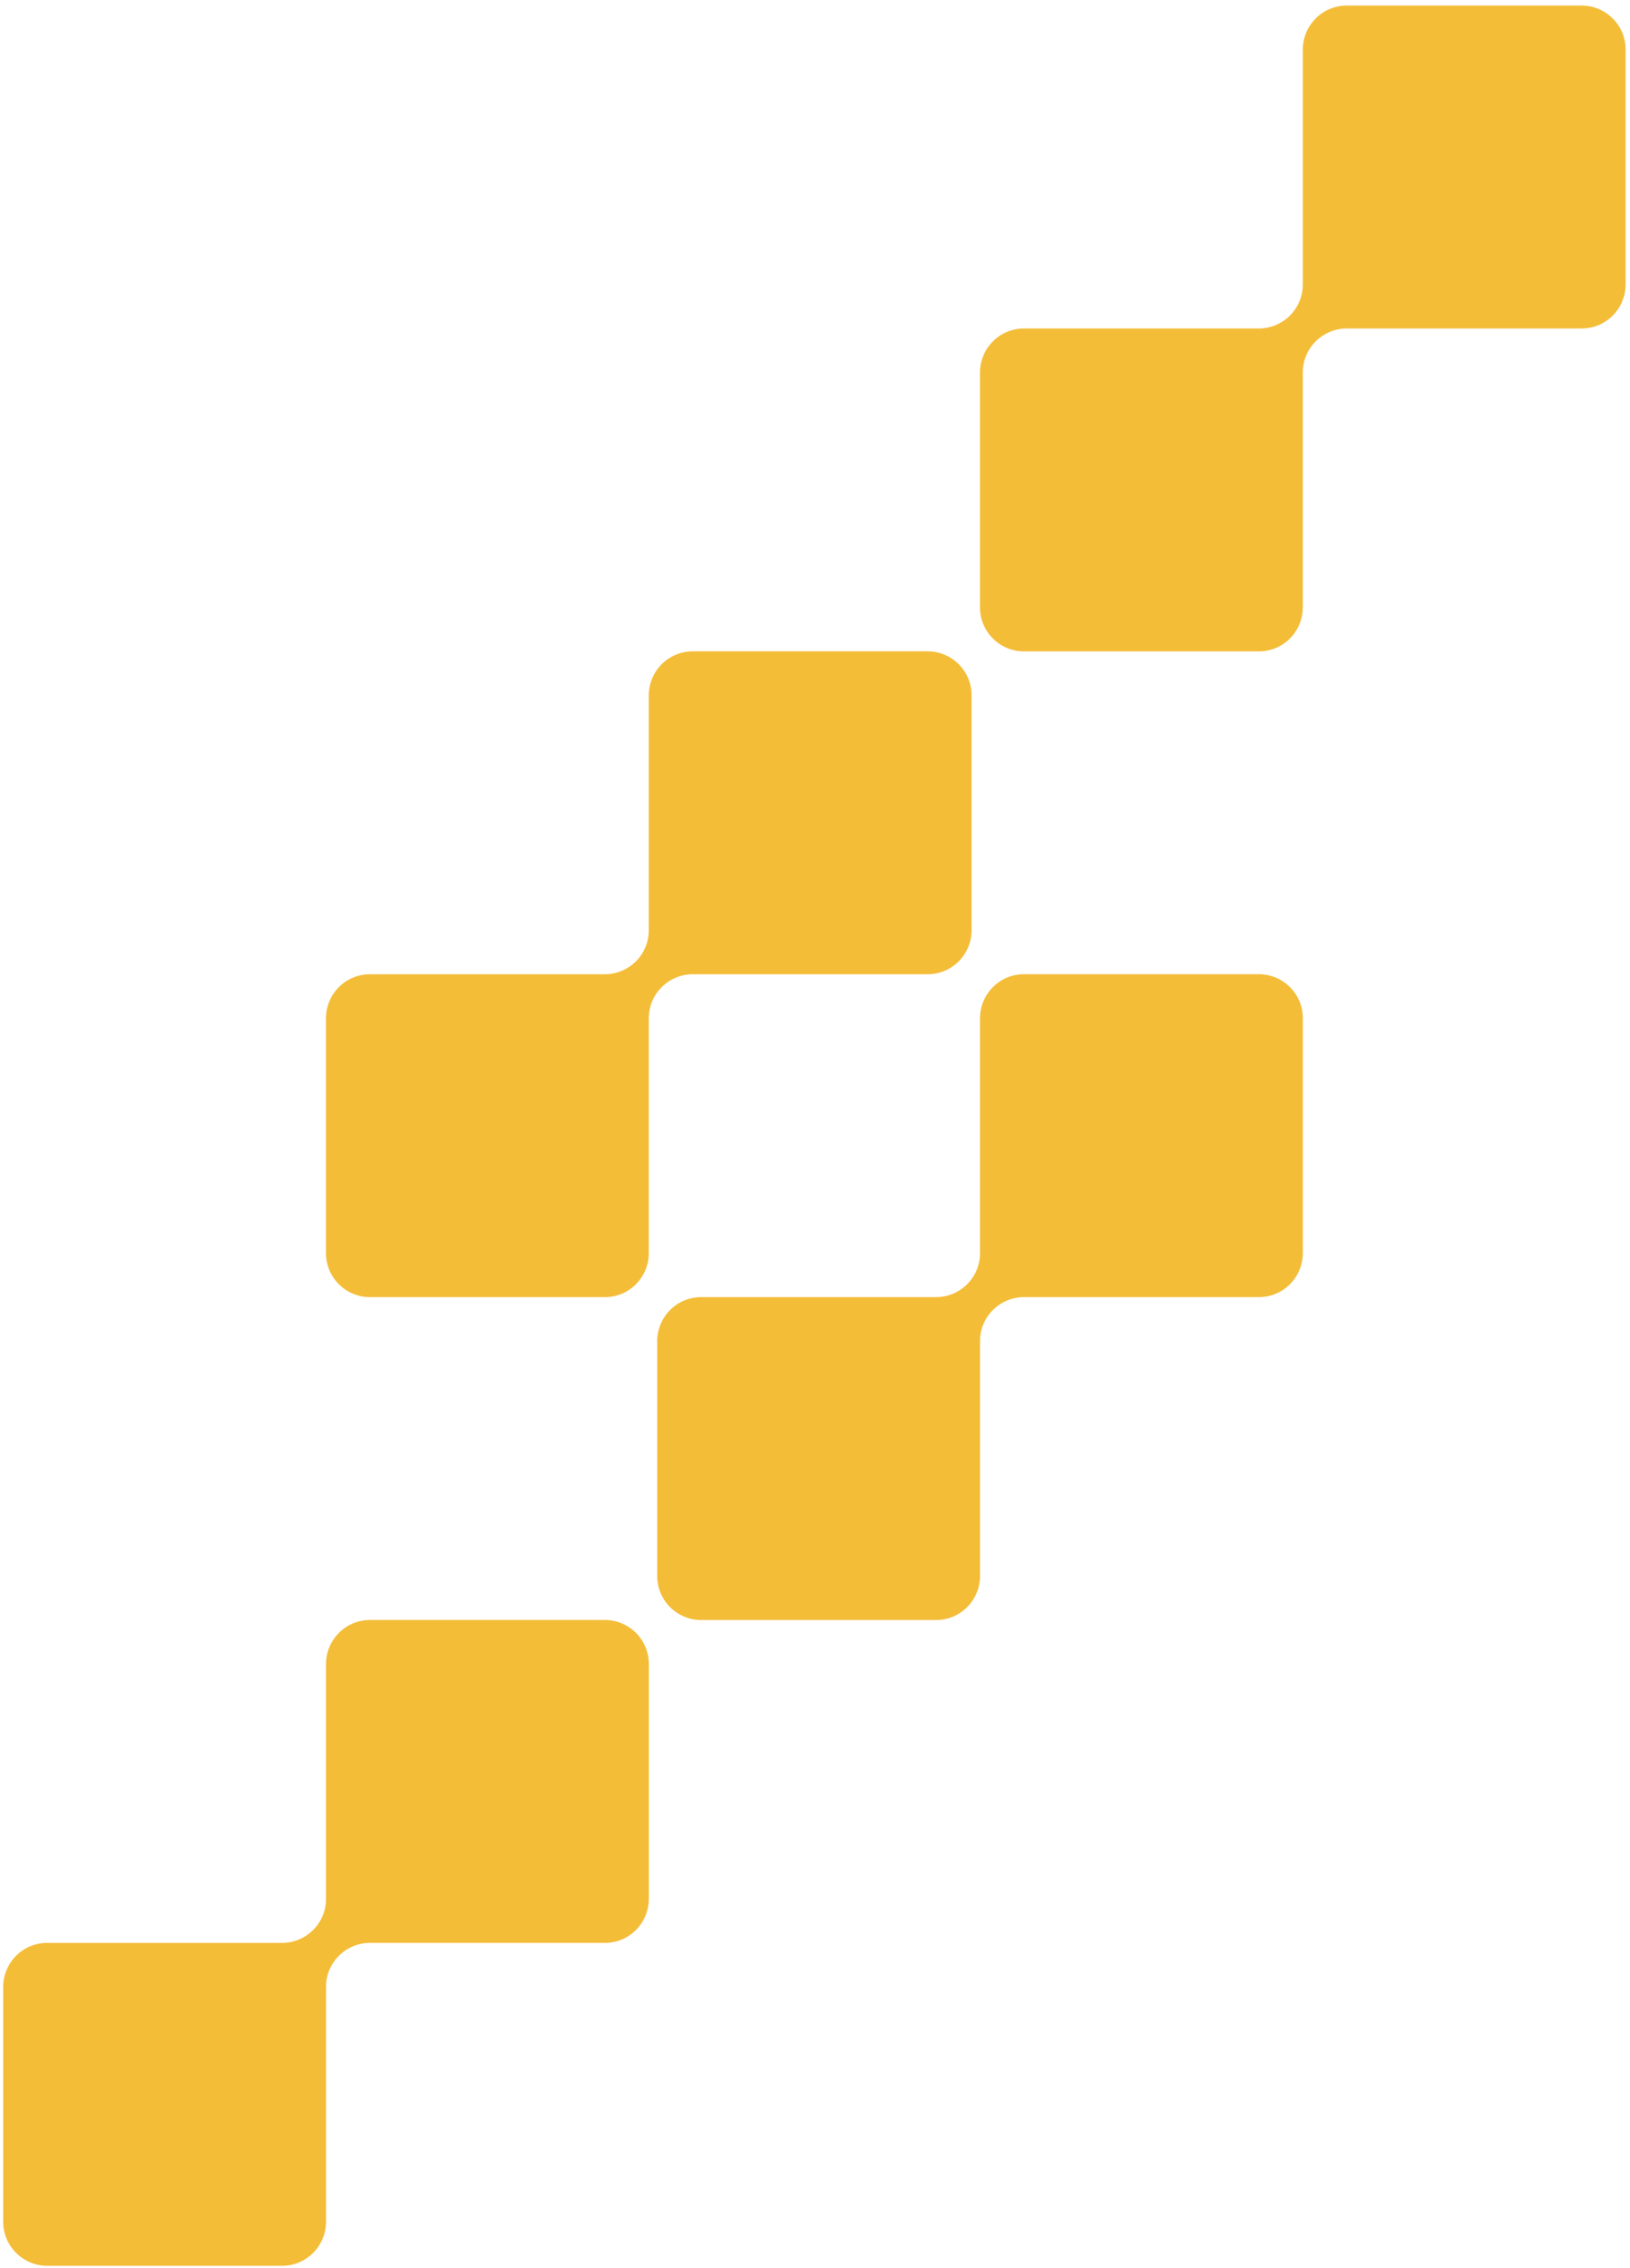
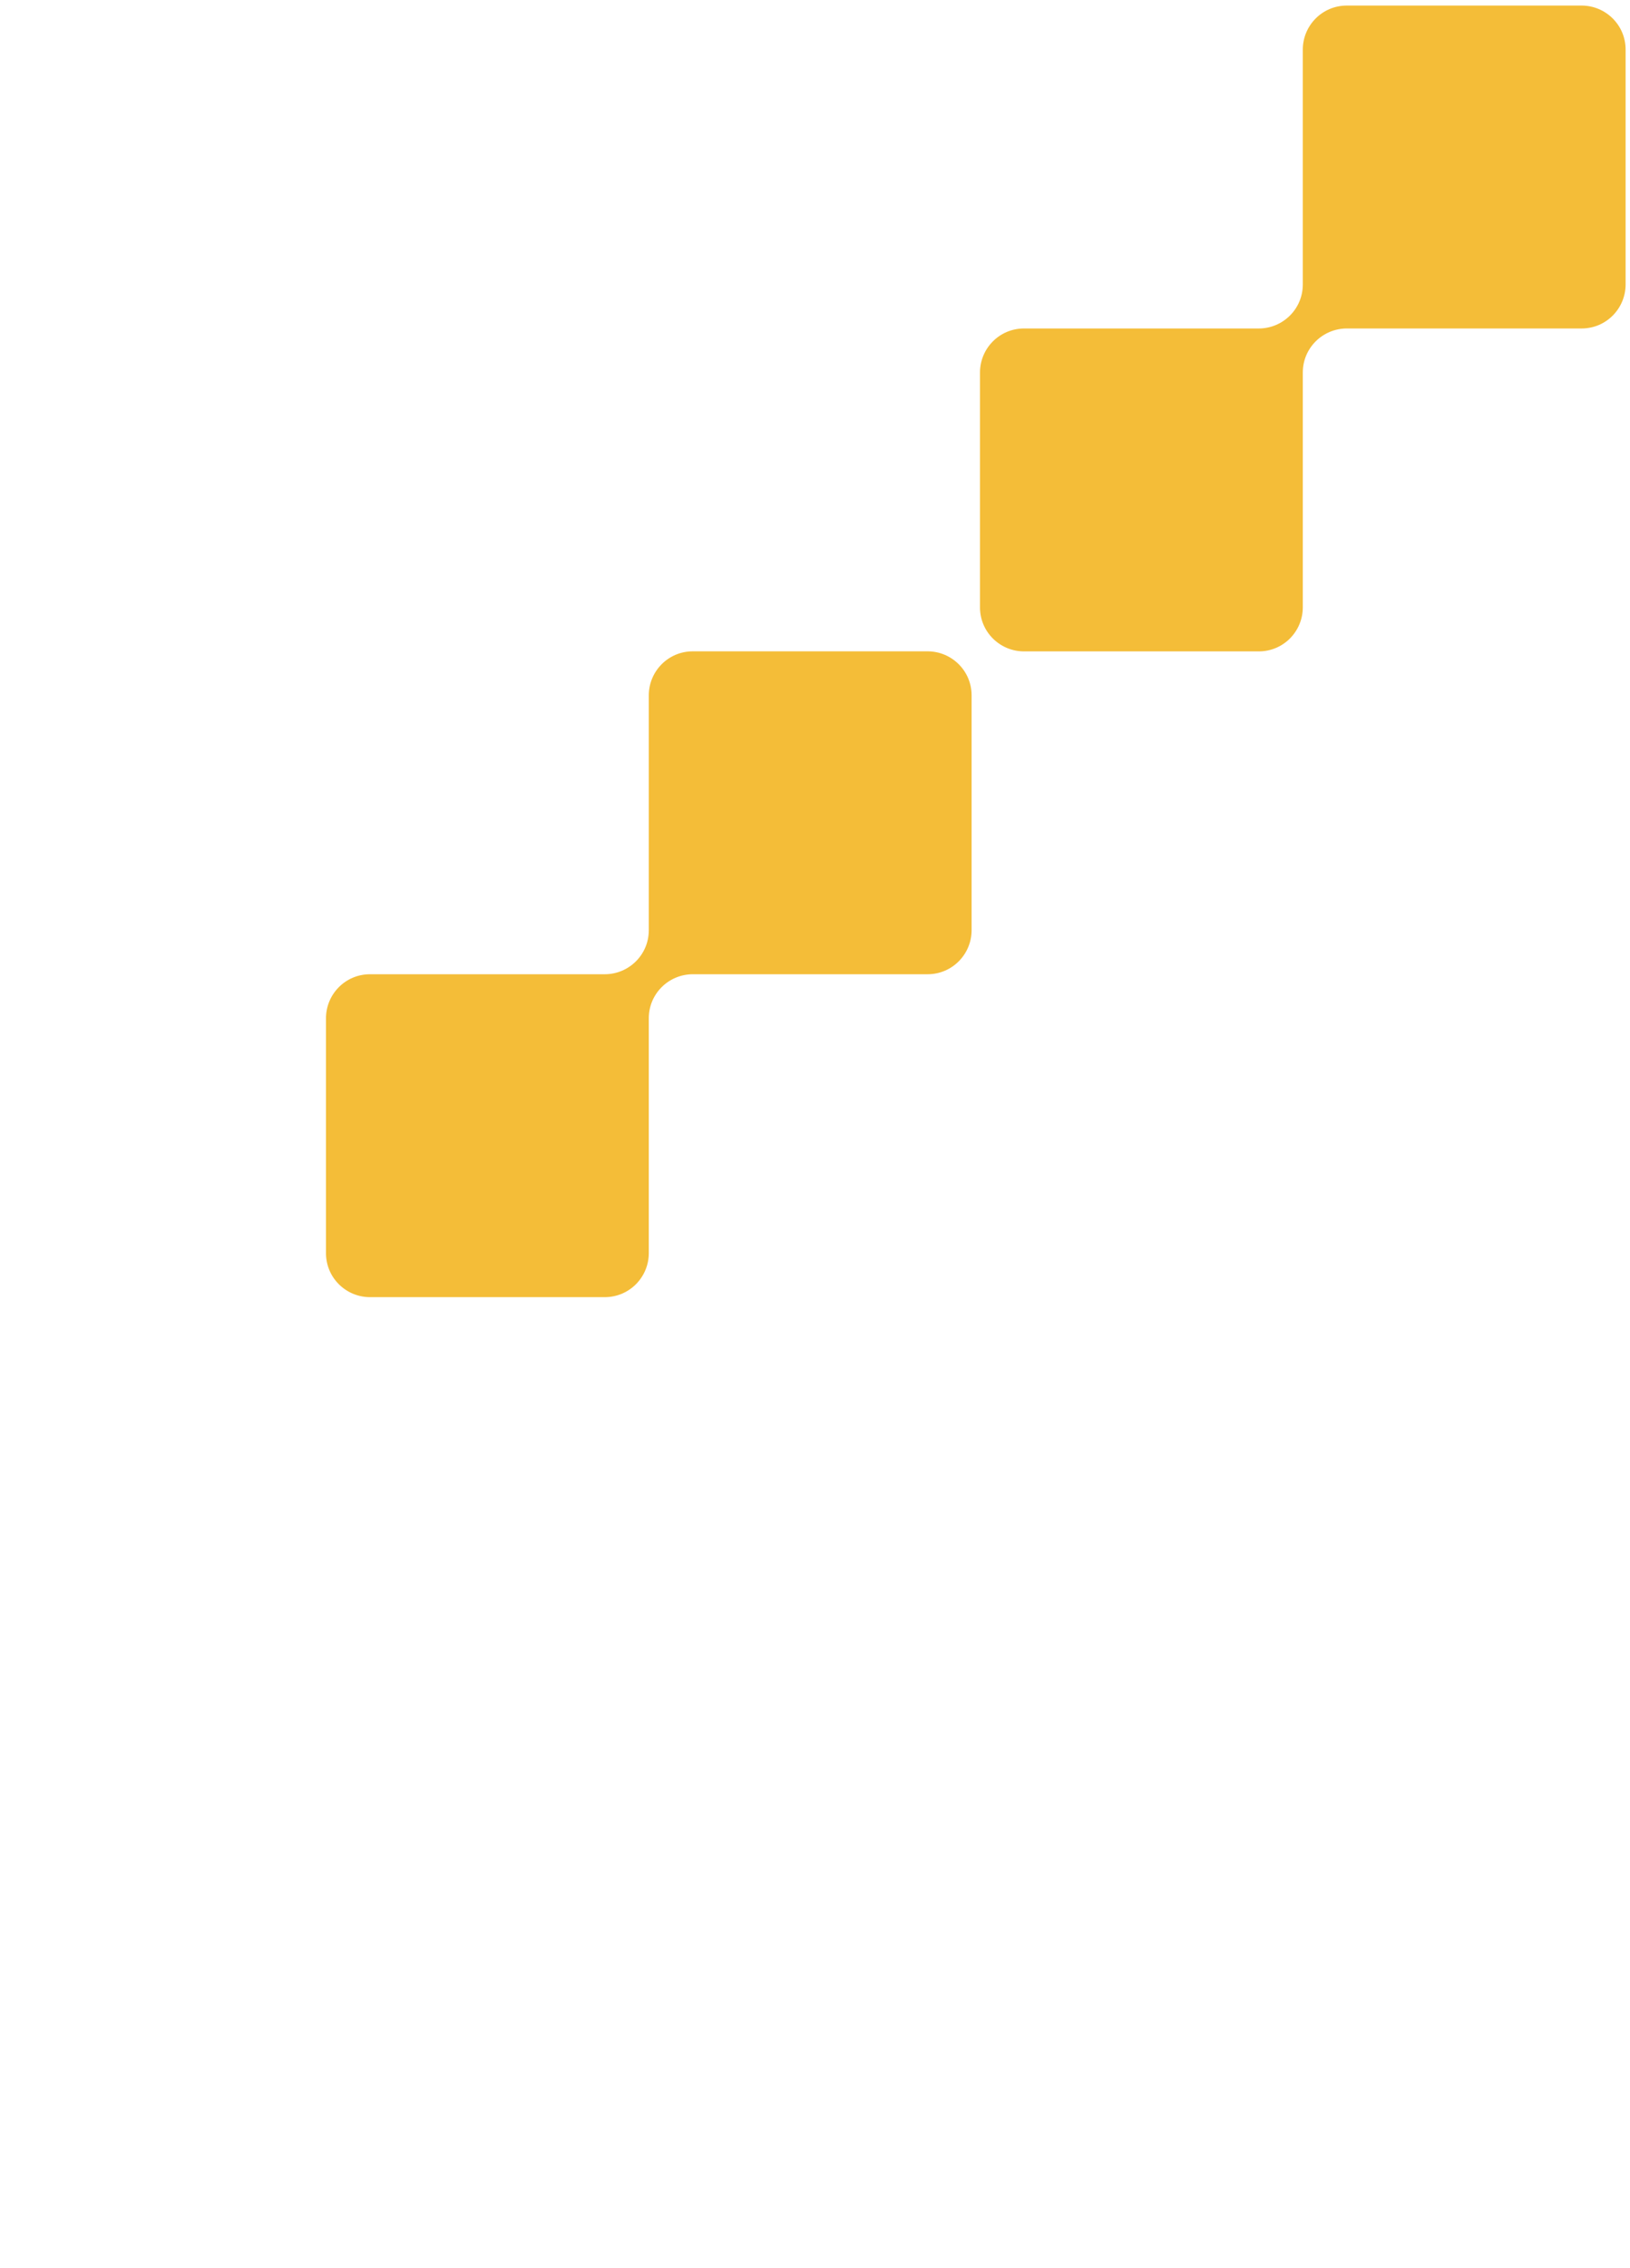
<svg xmlns="http://www.w3.org/2000/svg" width="586" height="815" viewBox="0 0 586 815" fill="none">
  <path fill-rule="evenodd" clip-rule="evenodd" d="M333.475 234.056H249.072C240.188 234.056 233.247 241.274 233.247 249.879V334.271C233.247 343.156 226.028 350.096 217.421 350.096H133.02C124.135 350.096 117.194 357.312 117.194 365.918V450.312C117.194 459.195 124.413 466.134 133.02 466.134H217.421C226.306 466.134 233.247 458.917 233.247 450.312V365.918C233.247 357.035 240.465 350.096 249.072 350.096H333.475C342.359 350.096 349.299 342.876 349.299 334.271V249.879C349.299 240.996 342.082 234.056 333.475 234.056Z" fill="#F4BD38" />
-   <path fill-rule="evenodd" clip-rule="evenodd" d="M217.434 582.139H133.032C124.147 582.139 117.207 589.358 117.207 597.964V682.355C117.207 691.238 109.988 698.178 101.381 698.178H16.979C8.095 698.178 1.154 705.397 1.154 714.003V798.394C1.154 807.277 8.373 814.219 16.979 814.219H101.381C110.266 814.219 117.207 807 117.207 798.394V714.003C117.207 705.12 124.425 698.178 133.032 698.178H217.434C226.318 698.178 233.259 690.961 233.259 682.355V597.964C233.259 589.079 226.041 582.139 217.434 582.139Z" fill="#F4BD38" />
  <path fill-rule="evenodd" clip-rule="evenodd" d="M568.596 2.001H484.193C475.309 2.001 468.368 9.219 468.368 17.825V102.216C468.368 111.1 461.148 118.04 452.541 118.04H368.141C359.257 118.04 352.316 125.258 352.316 133.864V218.256C352.316 227.139 359.534 234.079 368.141 234.079H452.541C461.428 234.079 468.368 226.861 468.368 218.256V133.864C468.368 124.98 475.586 118.04 484.193 118.04H568.596C577.48 118.04 584.42 110.822 584.42 102.216V17.825C584.42 8.941 577.203 2.001 568.596 2.001Z" fill="#F4BD38" />
-   <path fill-rule="evenodd" clip-rule="evenodd" d="M452.554 350.083H368.15C359.266 350.083 352.326 357.303 352.326 365.908V450.3C352.326 459.183 345.106 466.122 336.499 466.122H252.098C243.214 466.122 236.273 473.341 236.273 481.947V566.338C236.273 575.221 243.491 582.163 252.098 582.163H336.499C345.383 582.163 352.326 574.944 352.326 566.338V481.947C352.326 473.064 359.544 466.122 368.15 466.122H452.554C461.438 466.122 468.378 458.905 468.378 450.3V365.908C468.378 357.023 461.16 350.083 452.554 350.083Z" fill="#F4BD38" />
</svg>